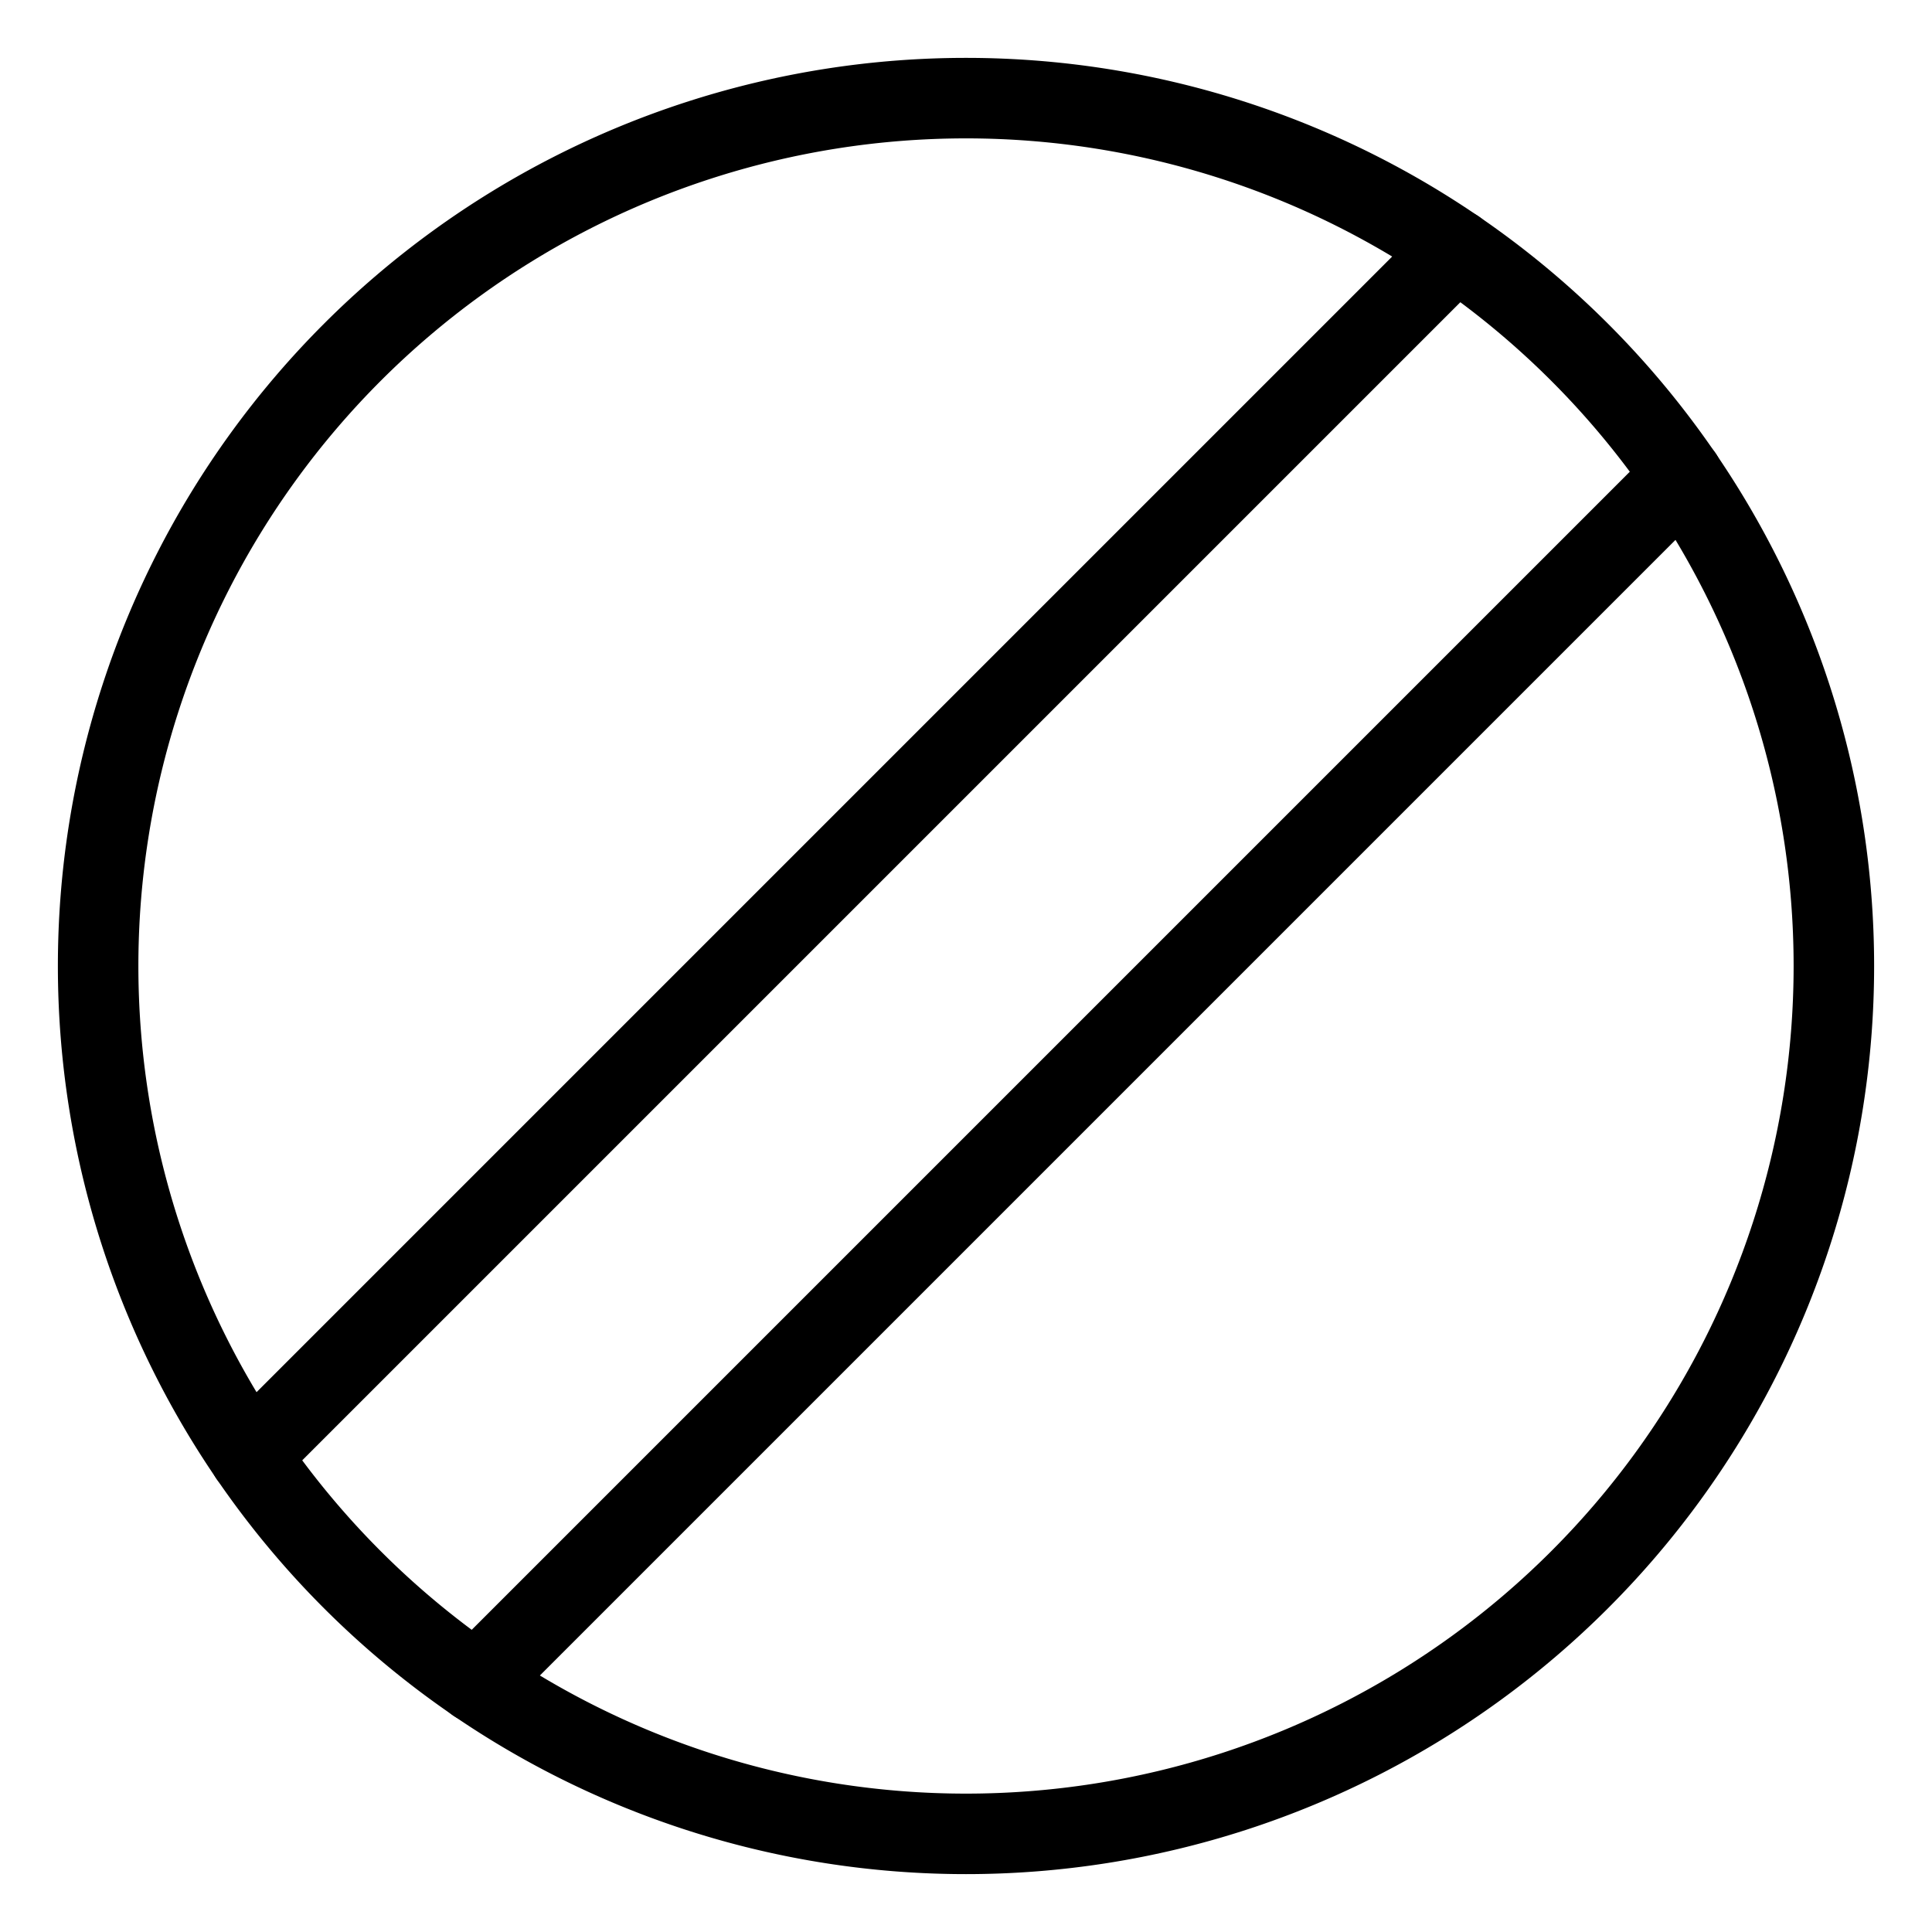
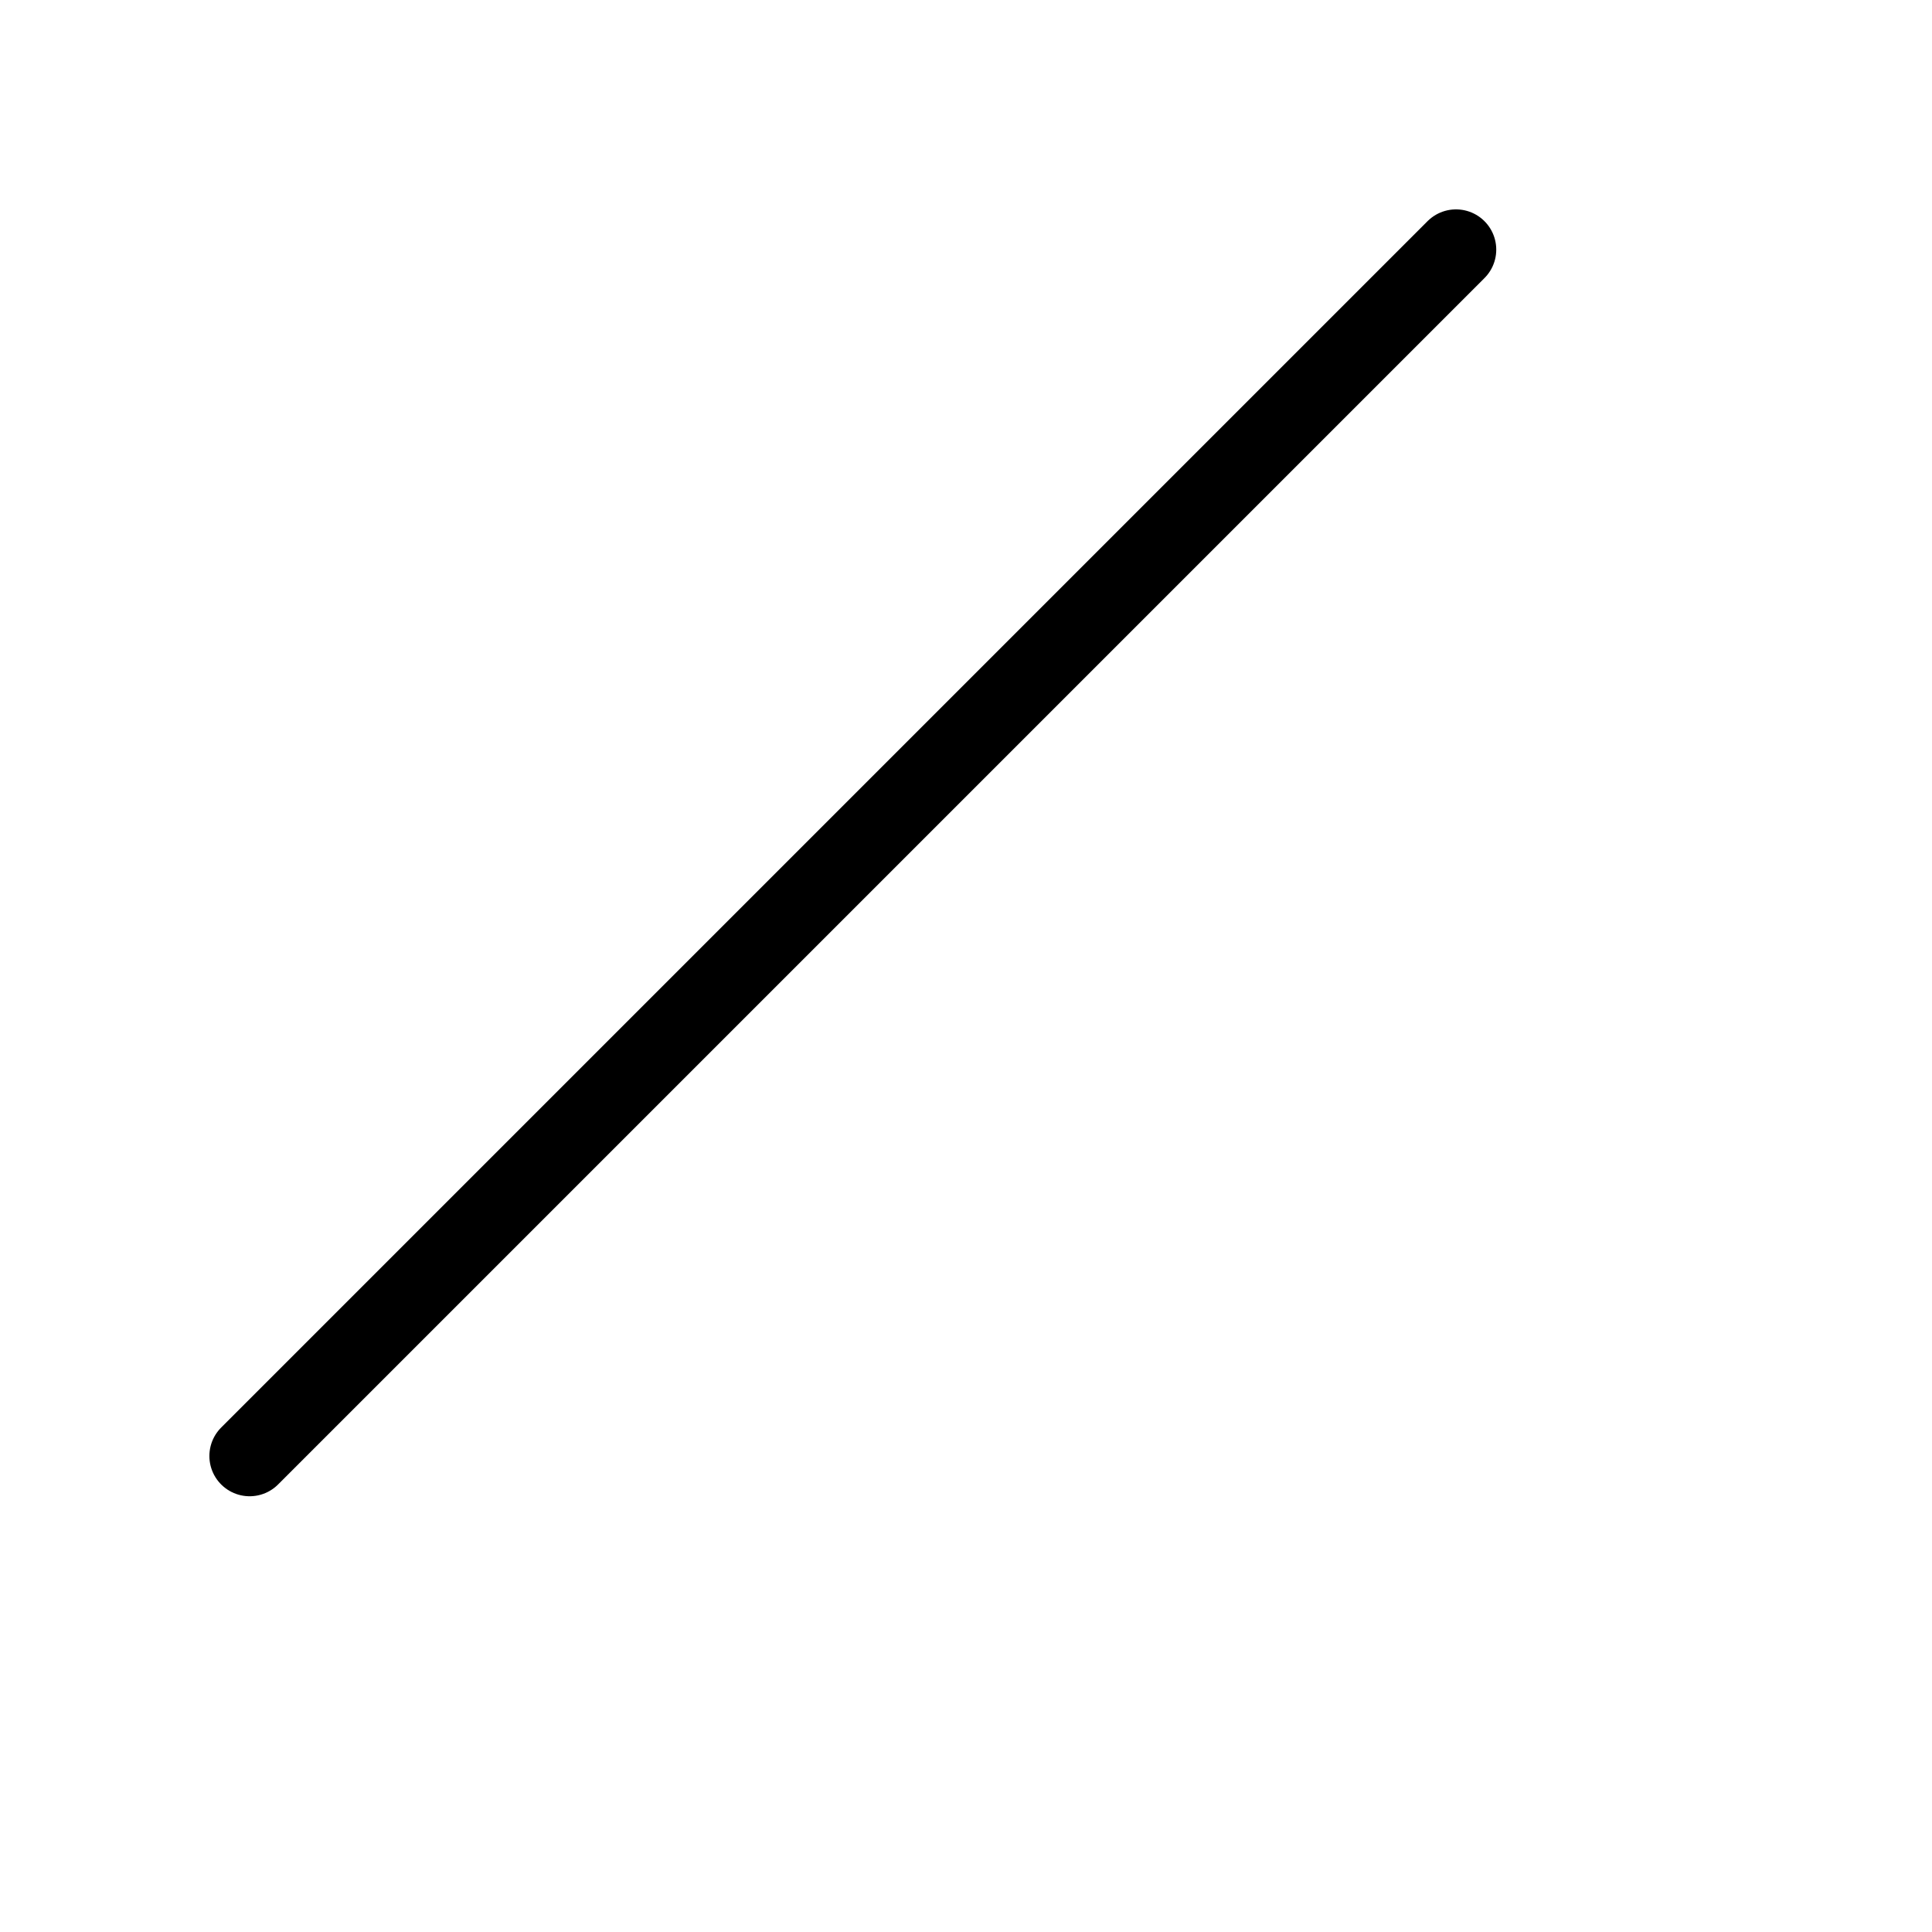
<svg xmlns="http://www.w3.org/2000/svg" width="24" height="24" id="Road-Sign-No-Entry-1--Streamline-Ultimate" viewBox="-0.5 -0.5 24 24">
  <desc>Road Sign No Entry 1 Streamline Icon: https://streamlinehq.com</desc>
-   <path stroke-width="1" stroke-linejoin="round" stroke-linecap="round" stroke="#000000" fill="none" d="M0.719 11.5a10.781 10.781 0 1 0 21.562 0 10.781 10.781 0 1 0 -21.562 0Z" />
+   <path stroke-width="1" stroke-linejoin="round" stroke-linecap="round" stroke="#000000" fill="none" d="M0.719 11.5Z" />
  <path stroke-width="1" stroke-linejoin="round" stroke-linecap="round" stroke="#000000" fill="none" d="M2.601 17.587 17.587 2.601" />
-   <path stroke-width="1" stroke-linejoin="round" stroke-linecap="round" stroke="#000000" fill="none" d="M5.413 20.4 20.4 5.413" />
</svg>